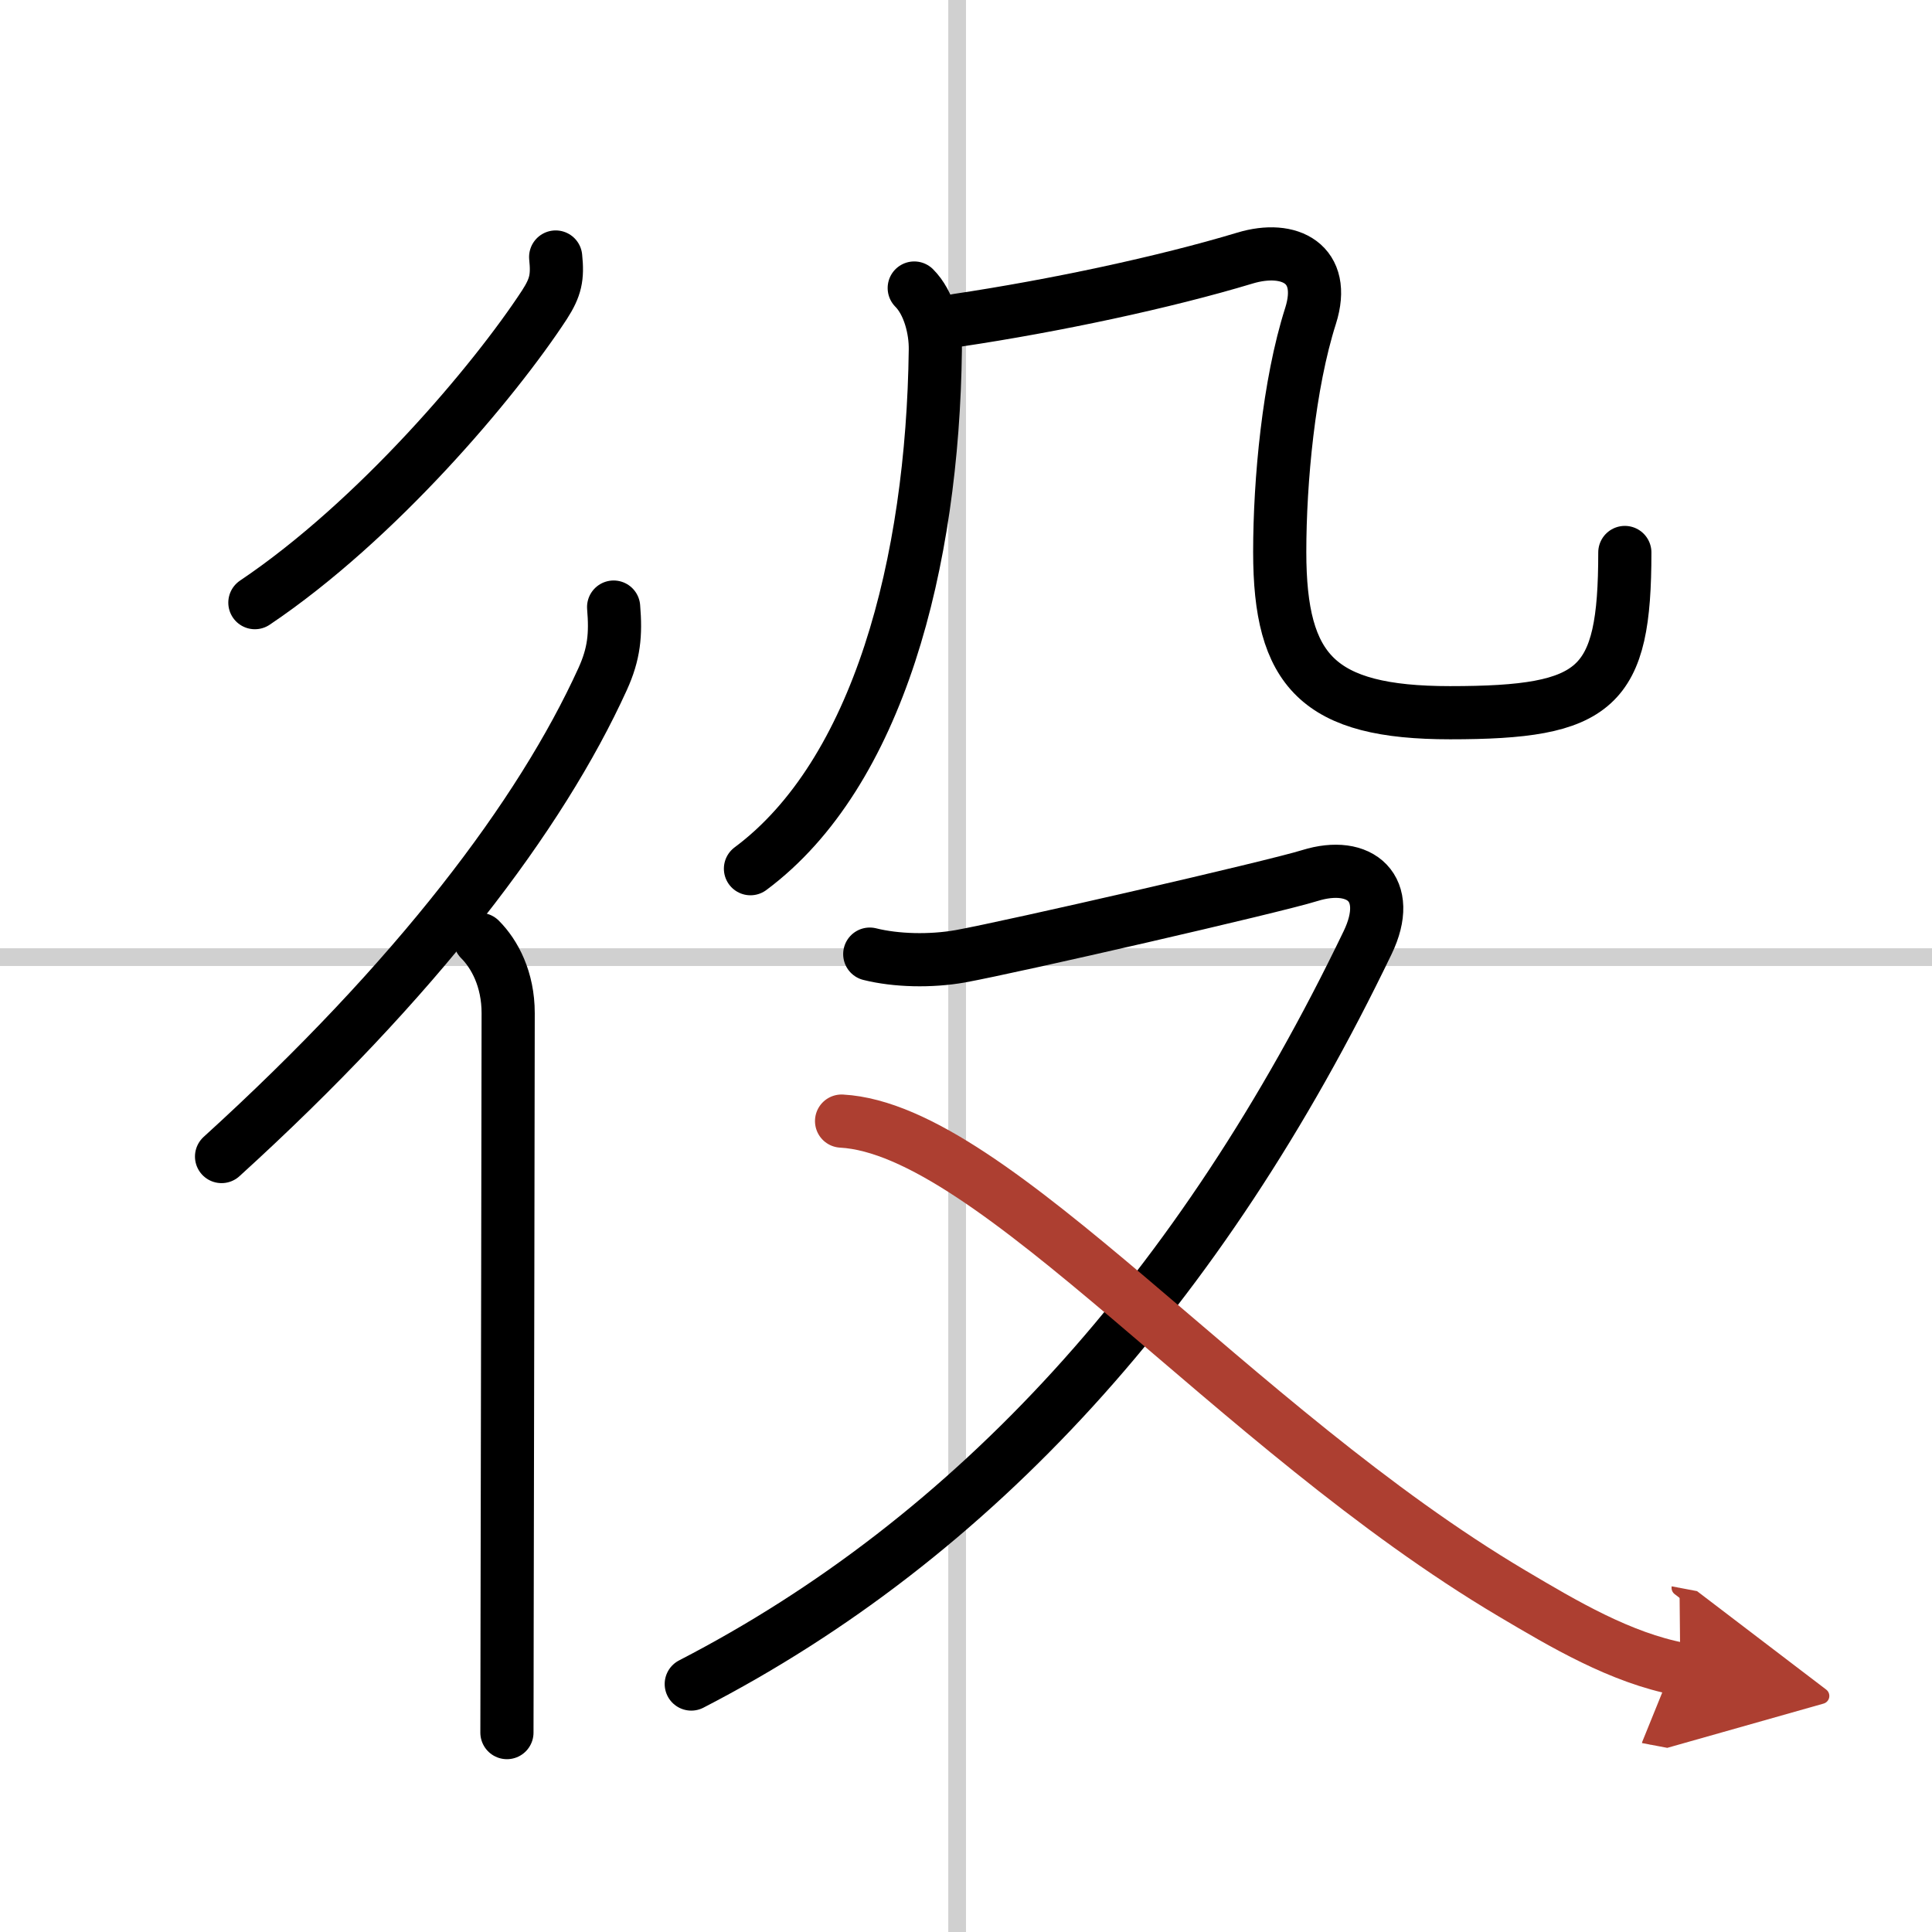
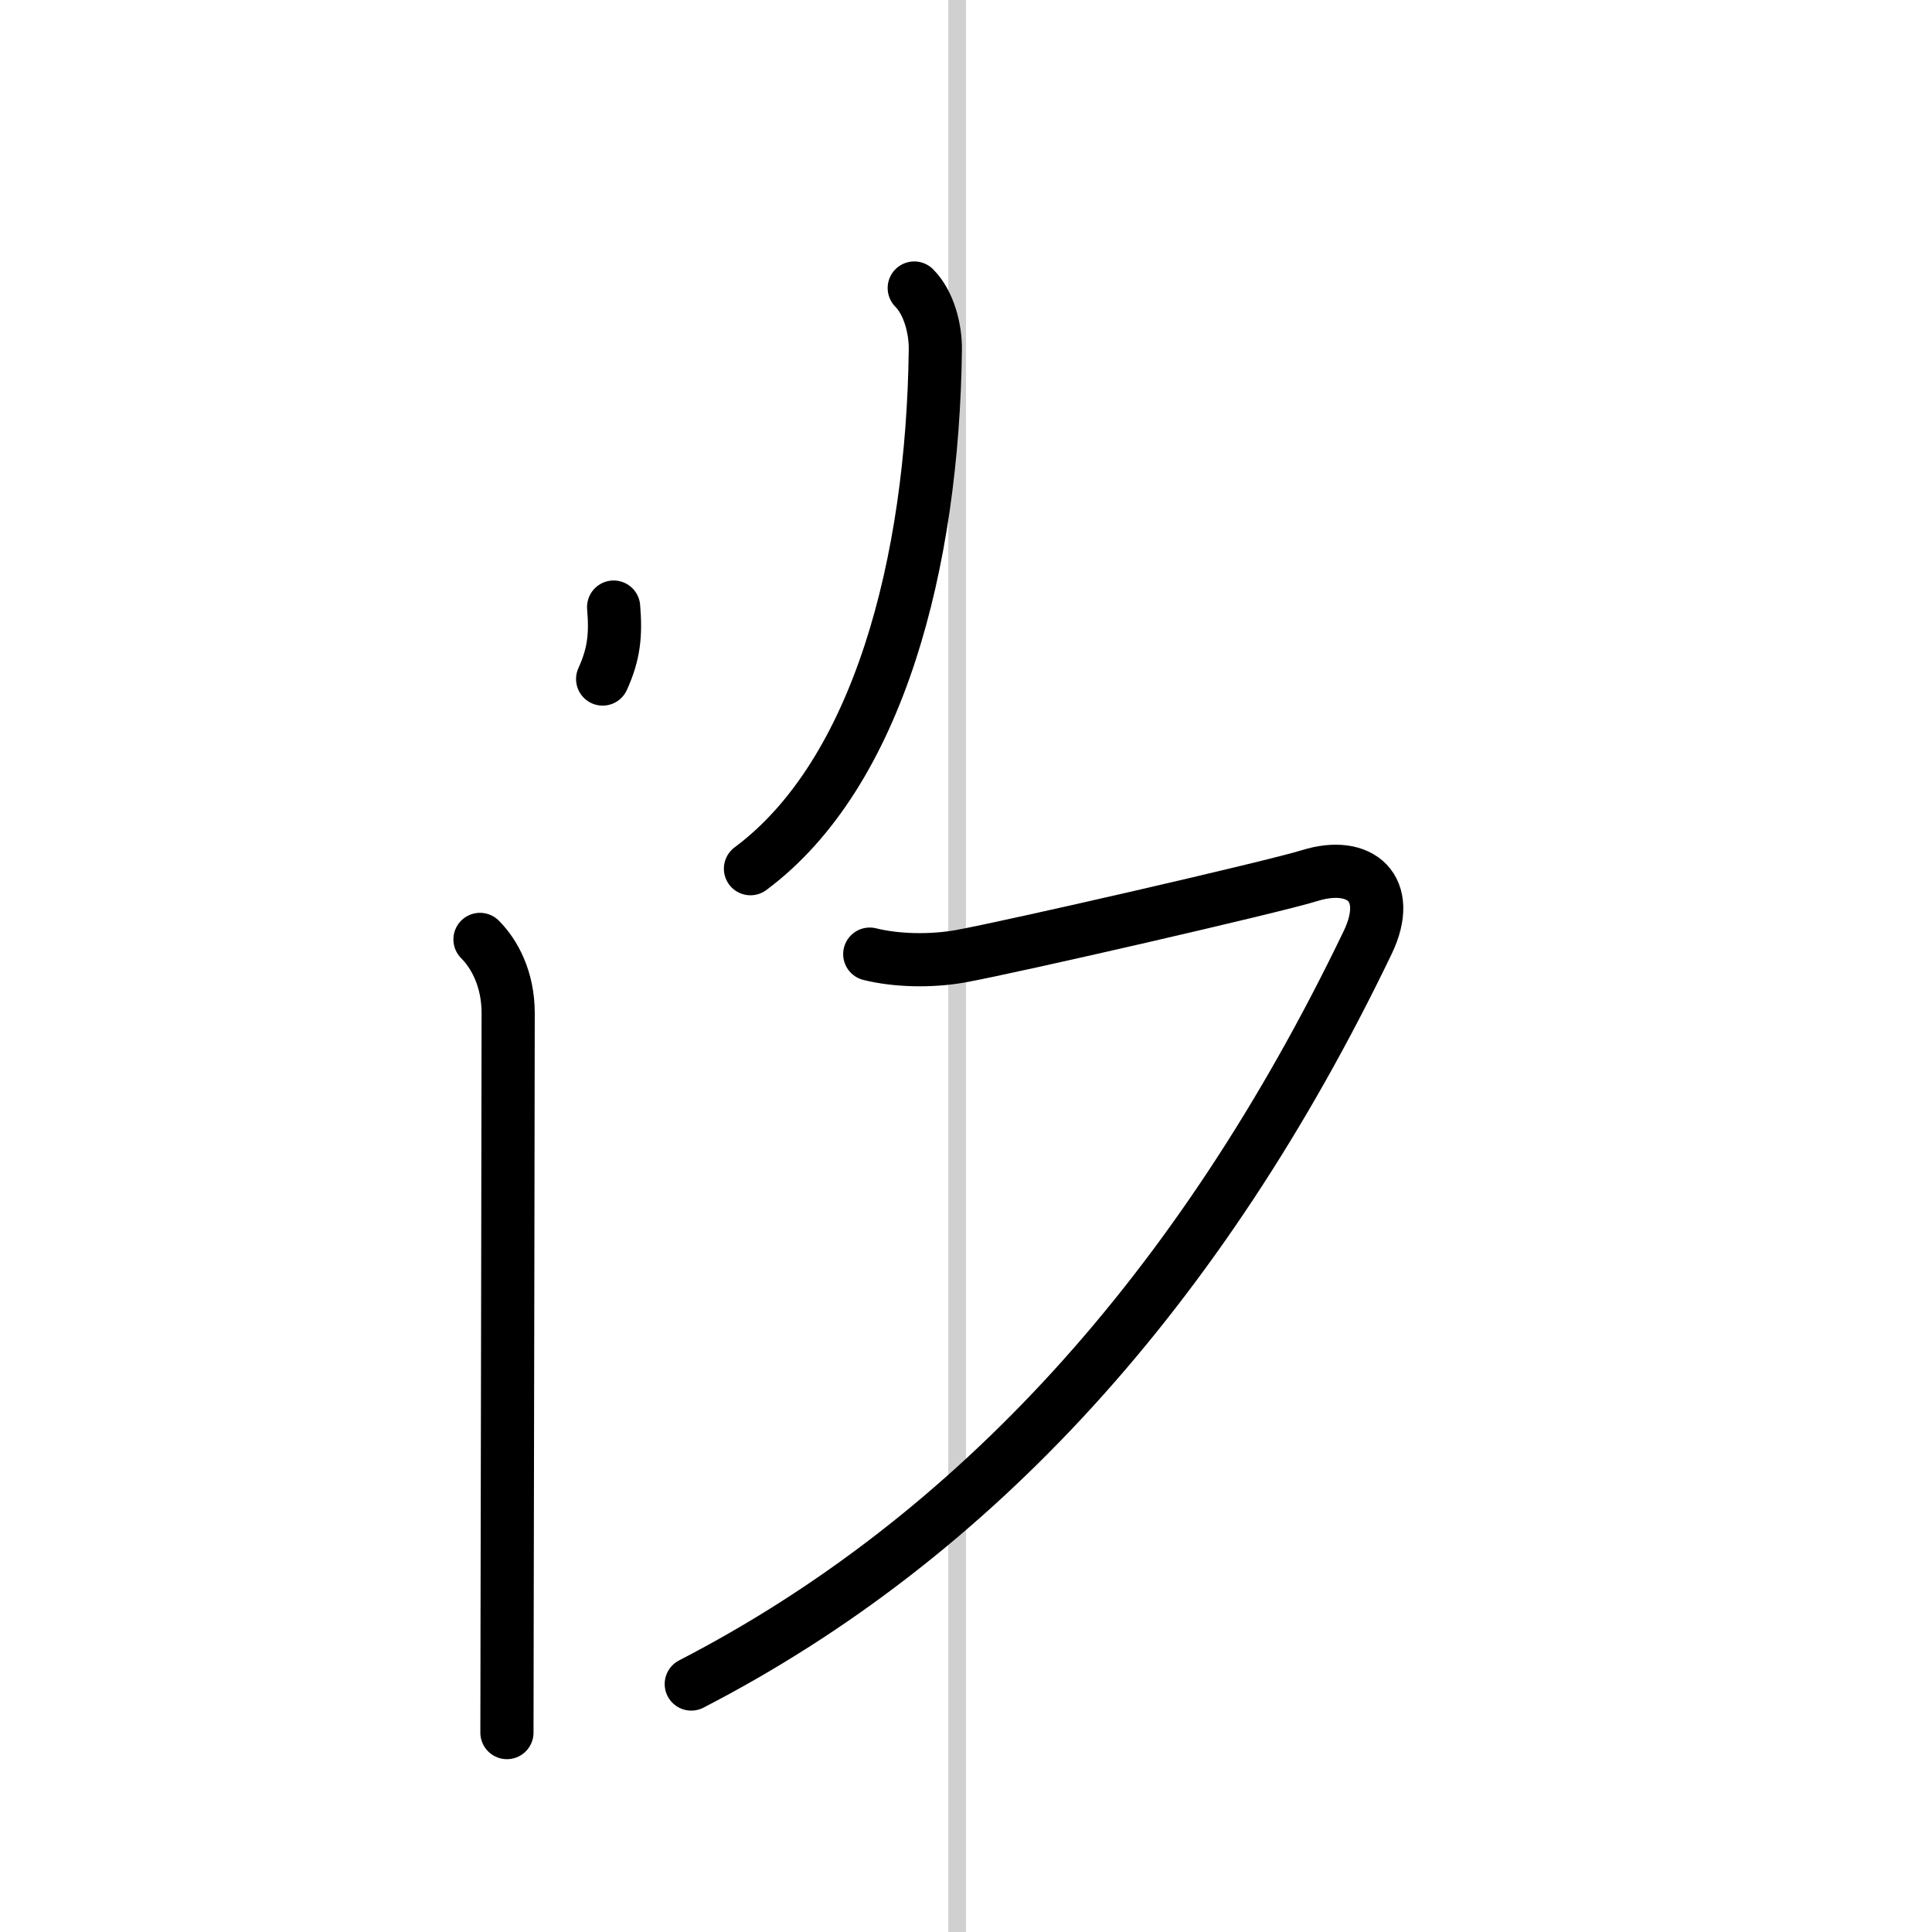
<svg xmlns="http://www.w3.org/2000/svg" width="400" height="400" viewBox="0 0 109 109">
  <defs>
    <marker id="a" markerWidth="4" orient="auto" refX="1" refY="5" viewBox="0 0 10 10">
      <polyline points="0 0 10 5 0 10 1 5" fill="#ad3f31" stroke="#ad3f31" />
    </marker>
  </defs>
  <g fill="none" stroke="#000" stroke-linecap="round" stroke-linejoin="round" stroke-width="3">
    <rect width="100%" height="100%" fill="#fff" stroke="#fff" />
    <line x1="54" x2="54" y2="109" stroke="#d0d0d0" stroke-width="1" />
-     <line x2="109" y1="54" y2="54" stroke="#d0d0d0" stroke-width="1" />
-     <path d="m31.35 14.5c0.12 1.15 0 1.71-0.63 2.69-2.85 4.36-9.47 12.19-16.34 16.81" />
-     <path d="M34.62,34.25c0.13,1.55,0.03,2.63-0.62,4.06C30.5,46,23.5,55.25,12.5,65.25" />
+     <path d="M34.62,34.25c0.13,1.55,0.03,2.63-0.62,4.06" />
    <path d="m27.08 53c0.83 0.83 1.59 2.25 1.59 4.16 0 3.36-0.04 23.53-0.06 34.47 0 2.77-0.01 4.96-0.01 6.12" />
    <path d="m51.58 16.25c0.83 0.83 1.21 2.32 1.19 3.49-0.15 12.01-3.21 23.9-10.43 29.27" />
-     <path d="m54.01 18.07c5.49-0.82 11.69-2.14 16.23-3.51 2.52-0.76 4.63 0.32 3.7 3.26-1.23 3.85-1.74 9.31-1.74 13.32 0 6.73 2.17 9.07 9.61 9.07 8.32 0 9.86-1.34 9.86-9.04" />
    <path d="M49.07,53.83c1.48,0.37,3.43,0.42,5.12,0.12c2.96-0.54,17.69-3.92,19.7-4.55c2.86-0.89,4.74,0.73,3.27,3.78C67.74,72.76,55,86.75,39,95.01" />
-     <path d="m47.48 63.25c8.58 0.47 22.08 17.31 37.83 26.65 2.92 1.73 6.12 3.63 9.49 4.27" marker-end="url(#a)" stroke="#ad3f31" />
  </g>
</svg>